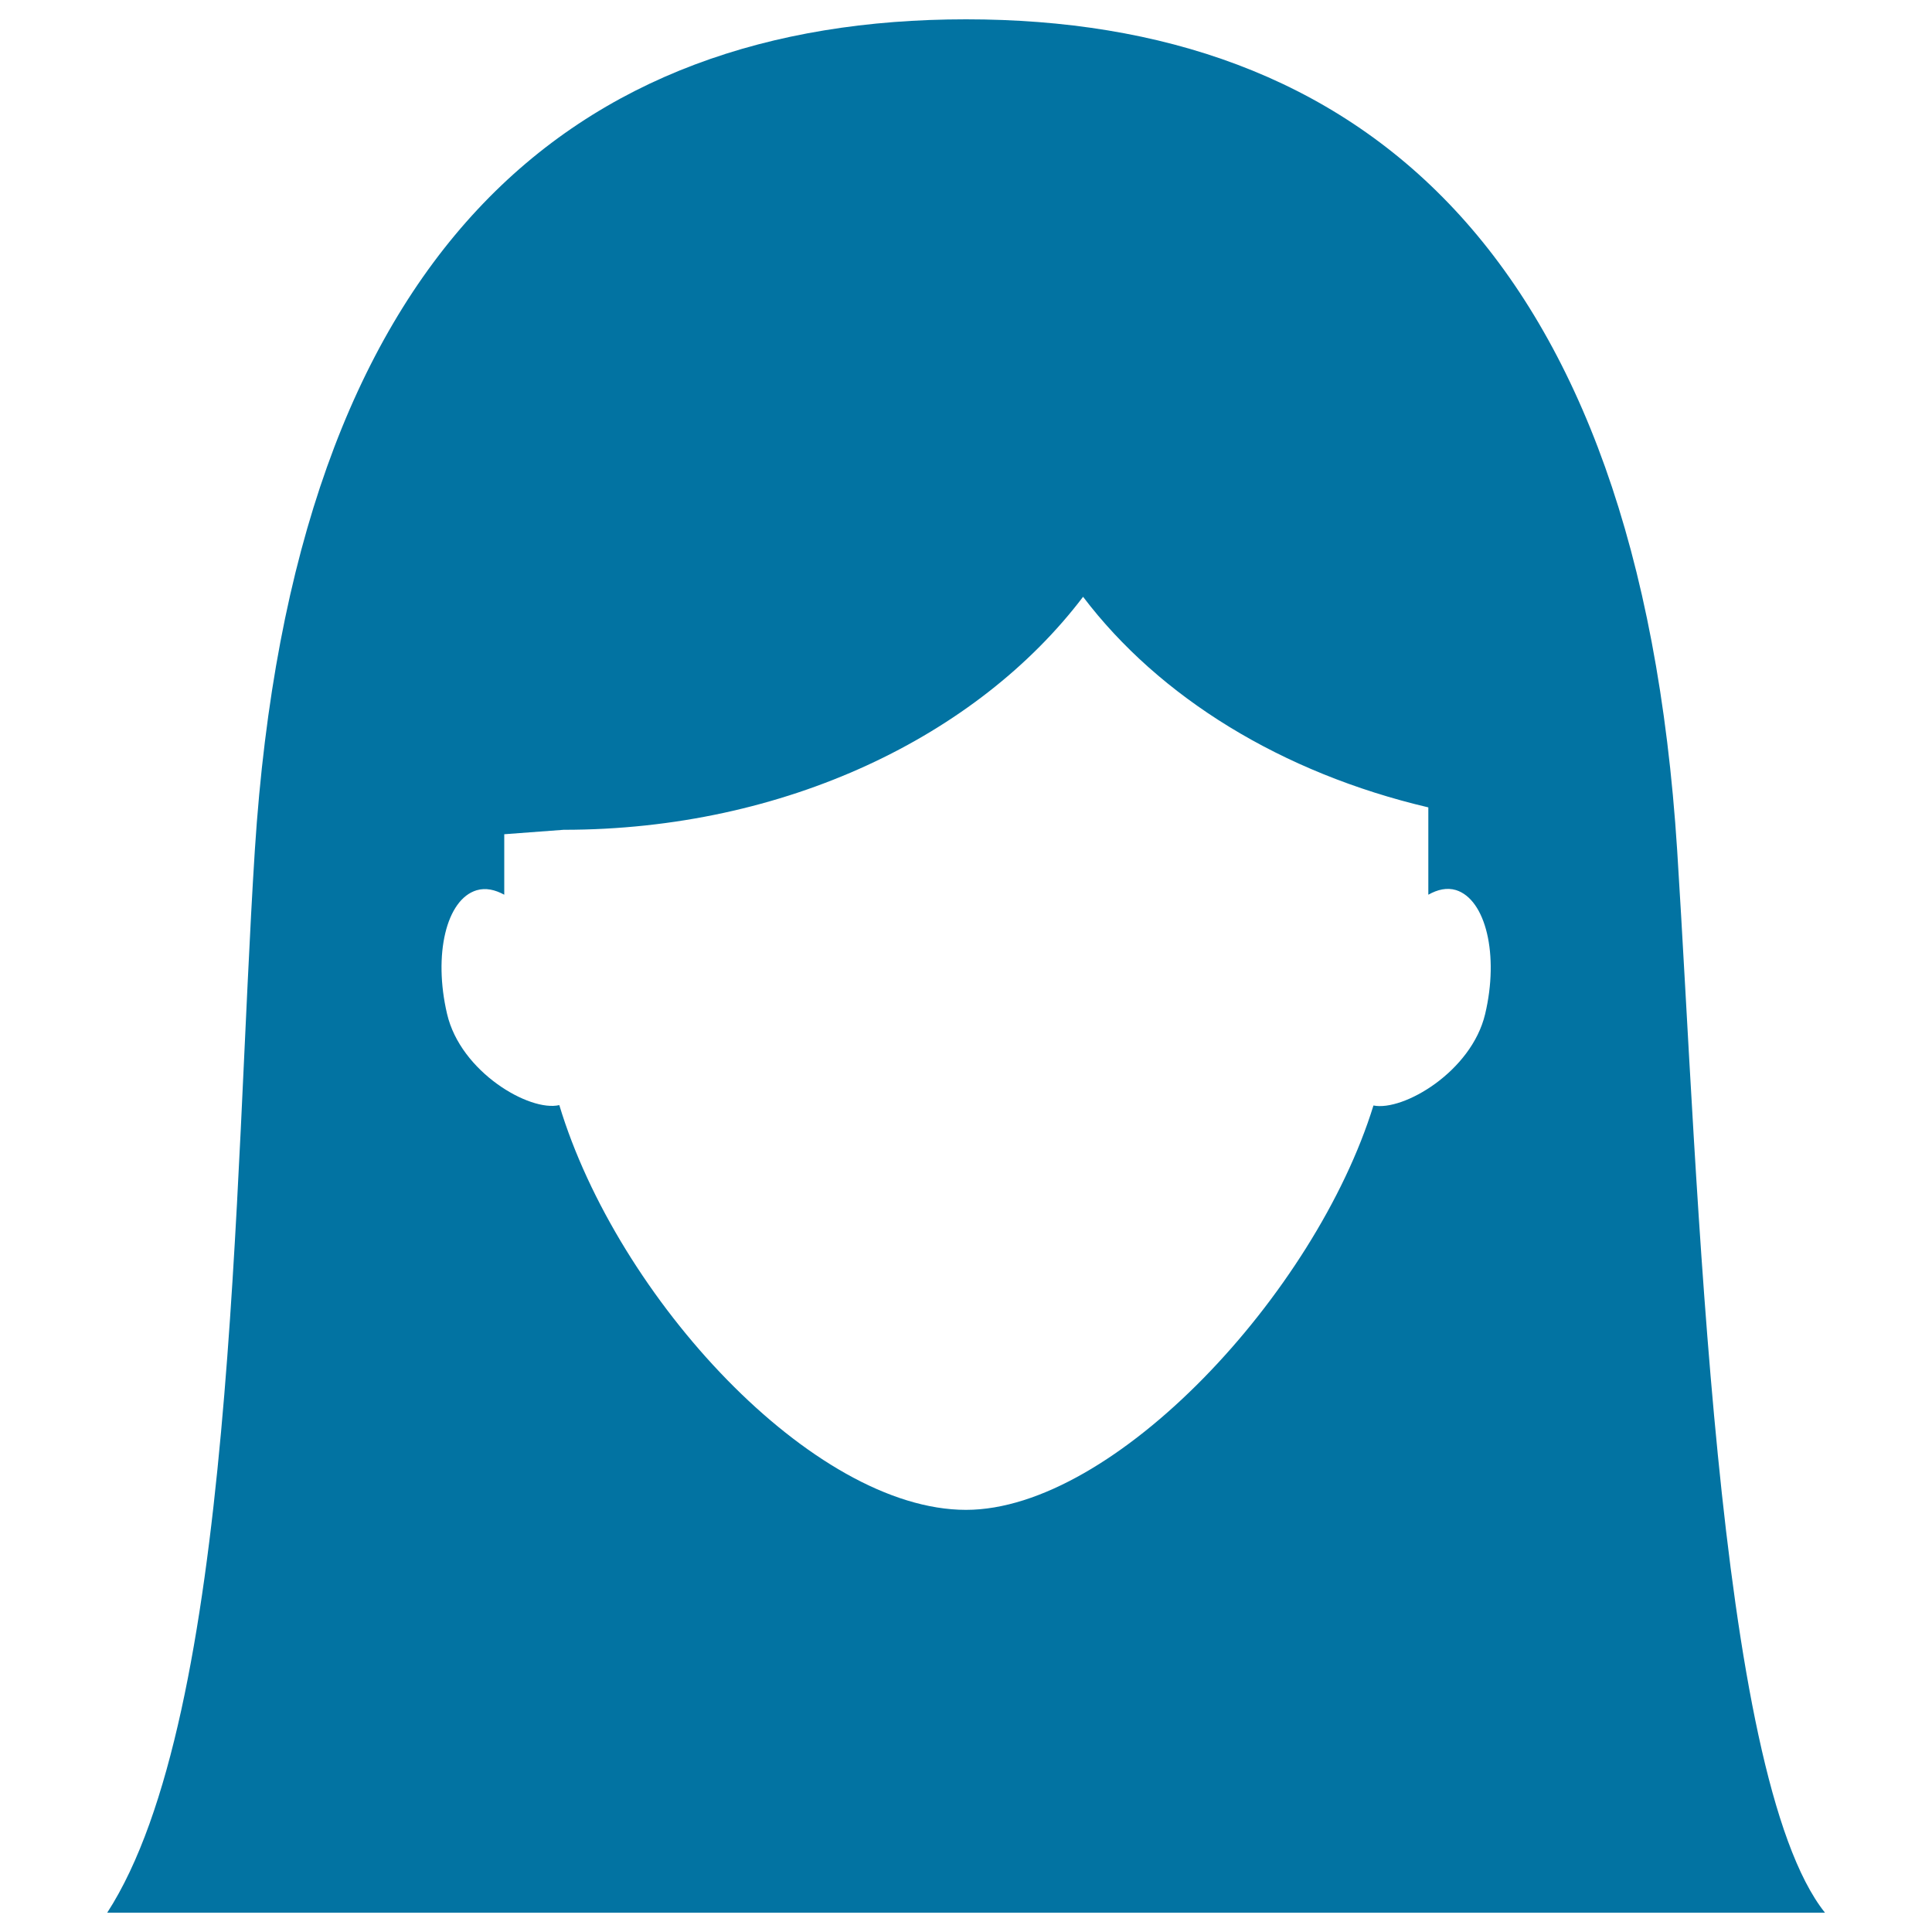
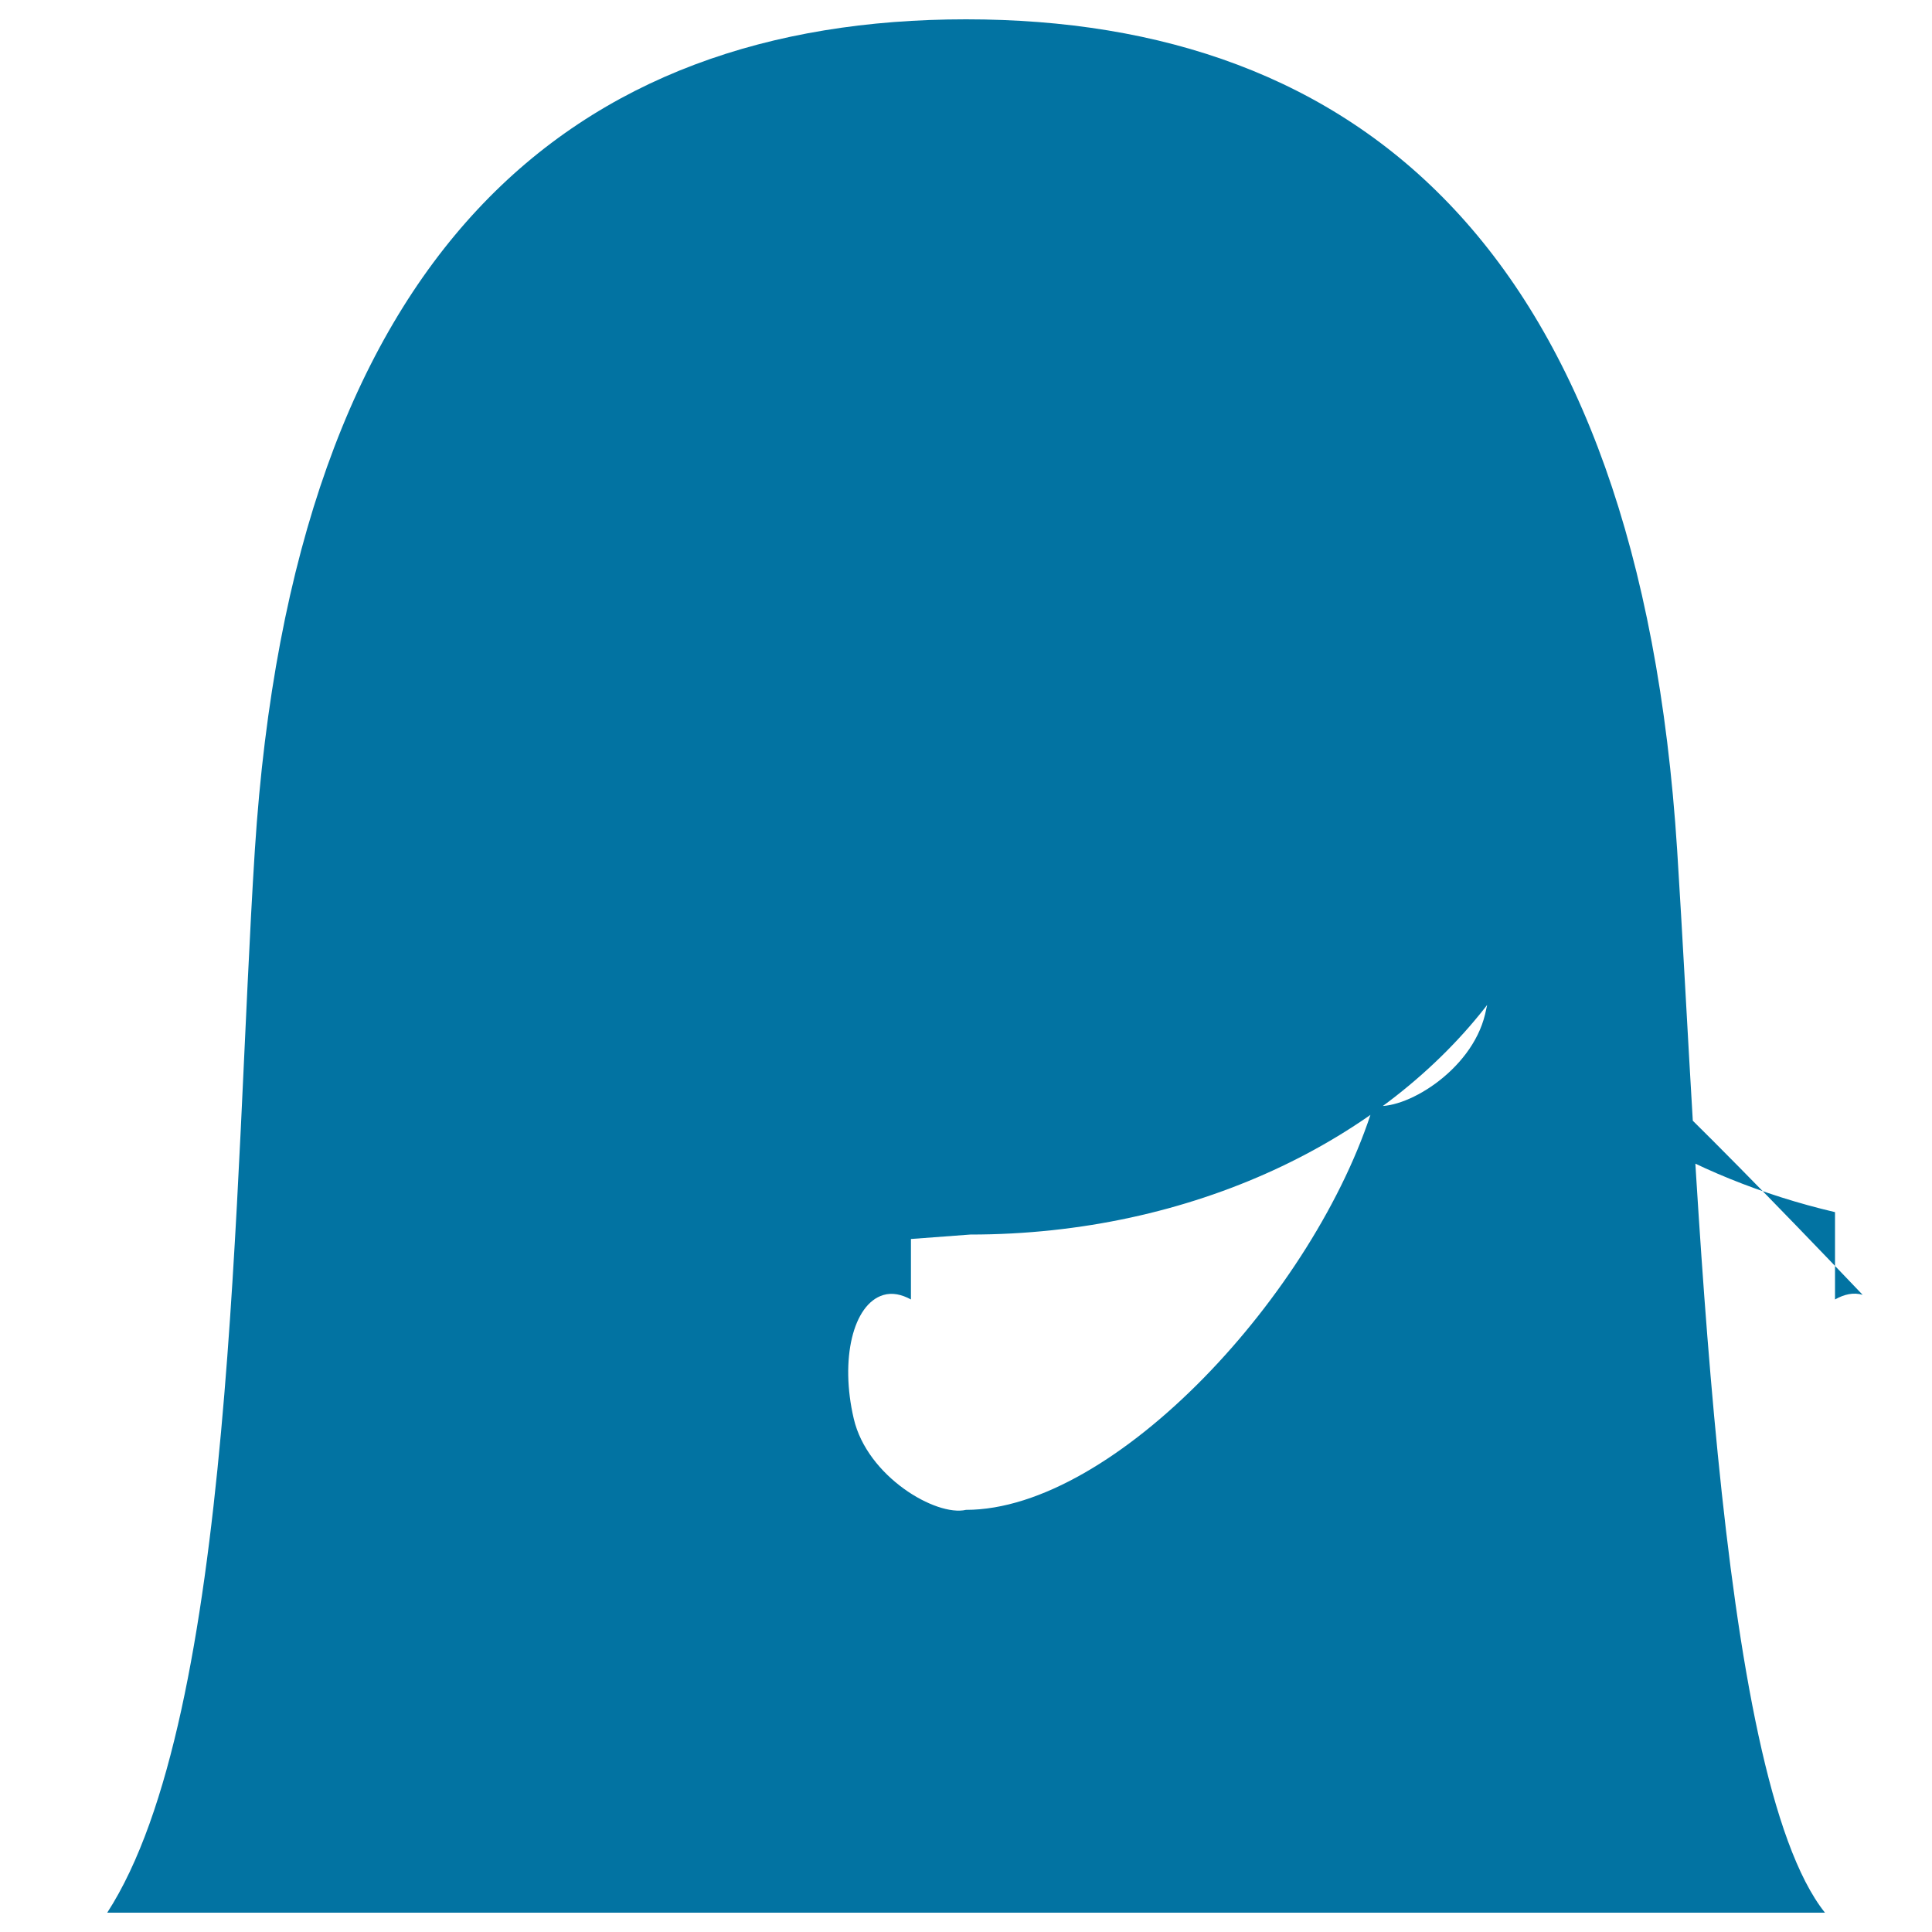
<svg xmlns="http://www.w3.org/2000/svg" viewBox="0 0 1000 1000" style="fill:#0273a2">
  <title>Woman svg icon</title>
  <g>
-     <path d="M868.1,440.1C848.2,129.1,703.3,10,500,10c-203.3,0-348.1,119-368.1,430.1c-11,172.3-10.2,447.6-76.4,549.9h889.1C887.7,918.7,879.1,612.4,868.1,440.1z M768.7,524.9c-7.1,29.8-42.4,50.4-57.8,47.3C680.9,669.3,576.8,781.5,500,781.5c-79.1,0-180.4-109.6-210.5-209.5c-15.4,3.6-51.1-17.1-58.1-47.2c-7.2-30.7-0.4-59.3,15.3-64c4.7-1.4,9.5-0.3,14.3,2.3v-31.3l30.7-2.3c114.9,0,214.4-48.8,268.9-120.6c39.5,52.1,102.9,91.2,178.7,109v45.2c4.8-2.7,9.6-3.8,14.3-2.4C769,465.5,776,494.2,768.7,524.9z" />
+     <path d="M868.1,440.1C848.2,129.1,703.3,10,500,10c-203.3,0-348.1,119-368.1,430.1c-11,172.3-10.2,447.6-76.4,549.9h889.1C887.7,918.7,879.1,612.4,868.1,440.1z M768.7,524.9c-7.1,29.8-42.4,50.4-57.8,47.3C680.9,669.3,576.8,781.5,500,781.5c-15.4,3.6-51.1-17.1-58.1-47.2c-7.2-30.7-0.4-59.3,15.3-64c4.7-1.4,9.5-0.3,14.3,2.3v-31.3l30.7-2.3c114.9,0,214.4-48.8,268.9-120.6c39.5,52.1,102.9,91.2,178.7,109v45.2c4.8-2.7,9.6-3.8,14.3-2.4C769,465.5,776,494.2,768.7,524.9z" />
  </g>
</svg>